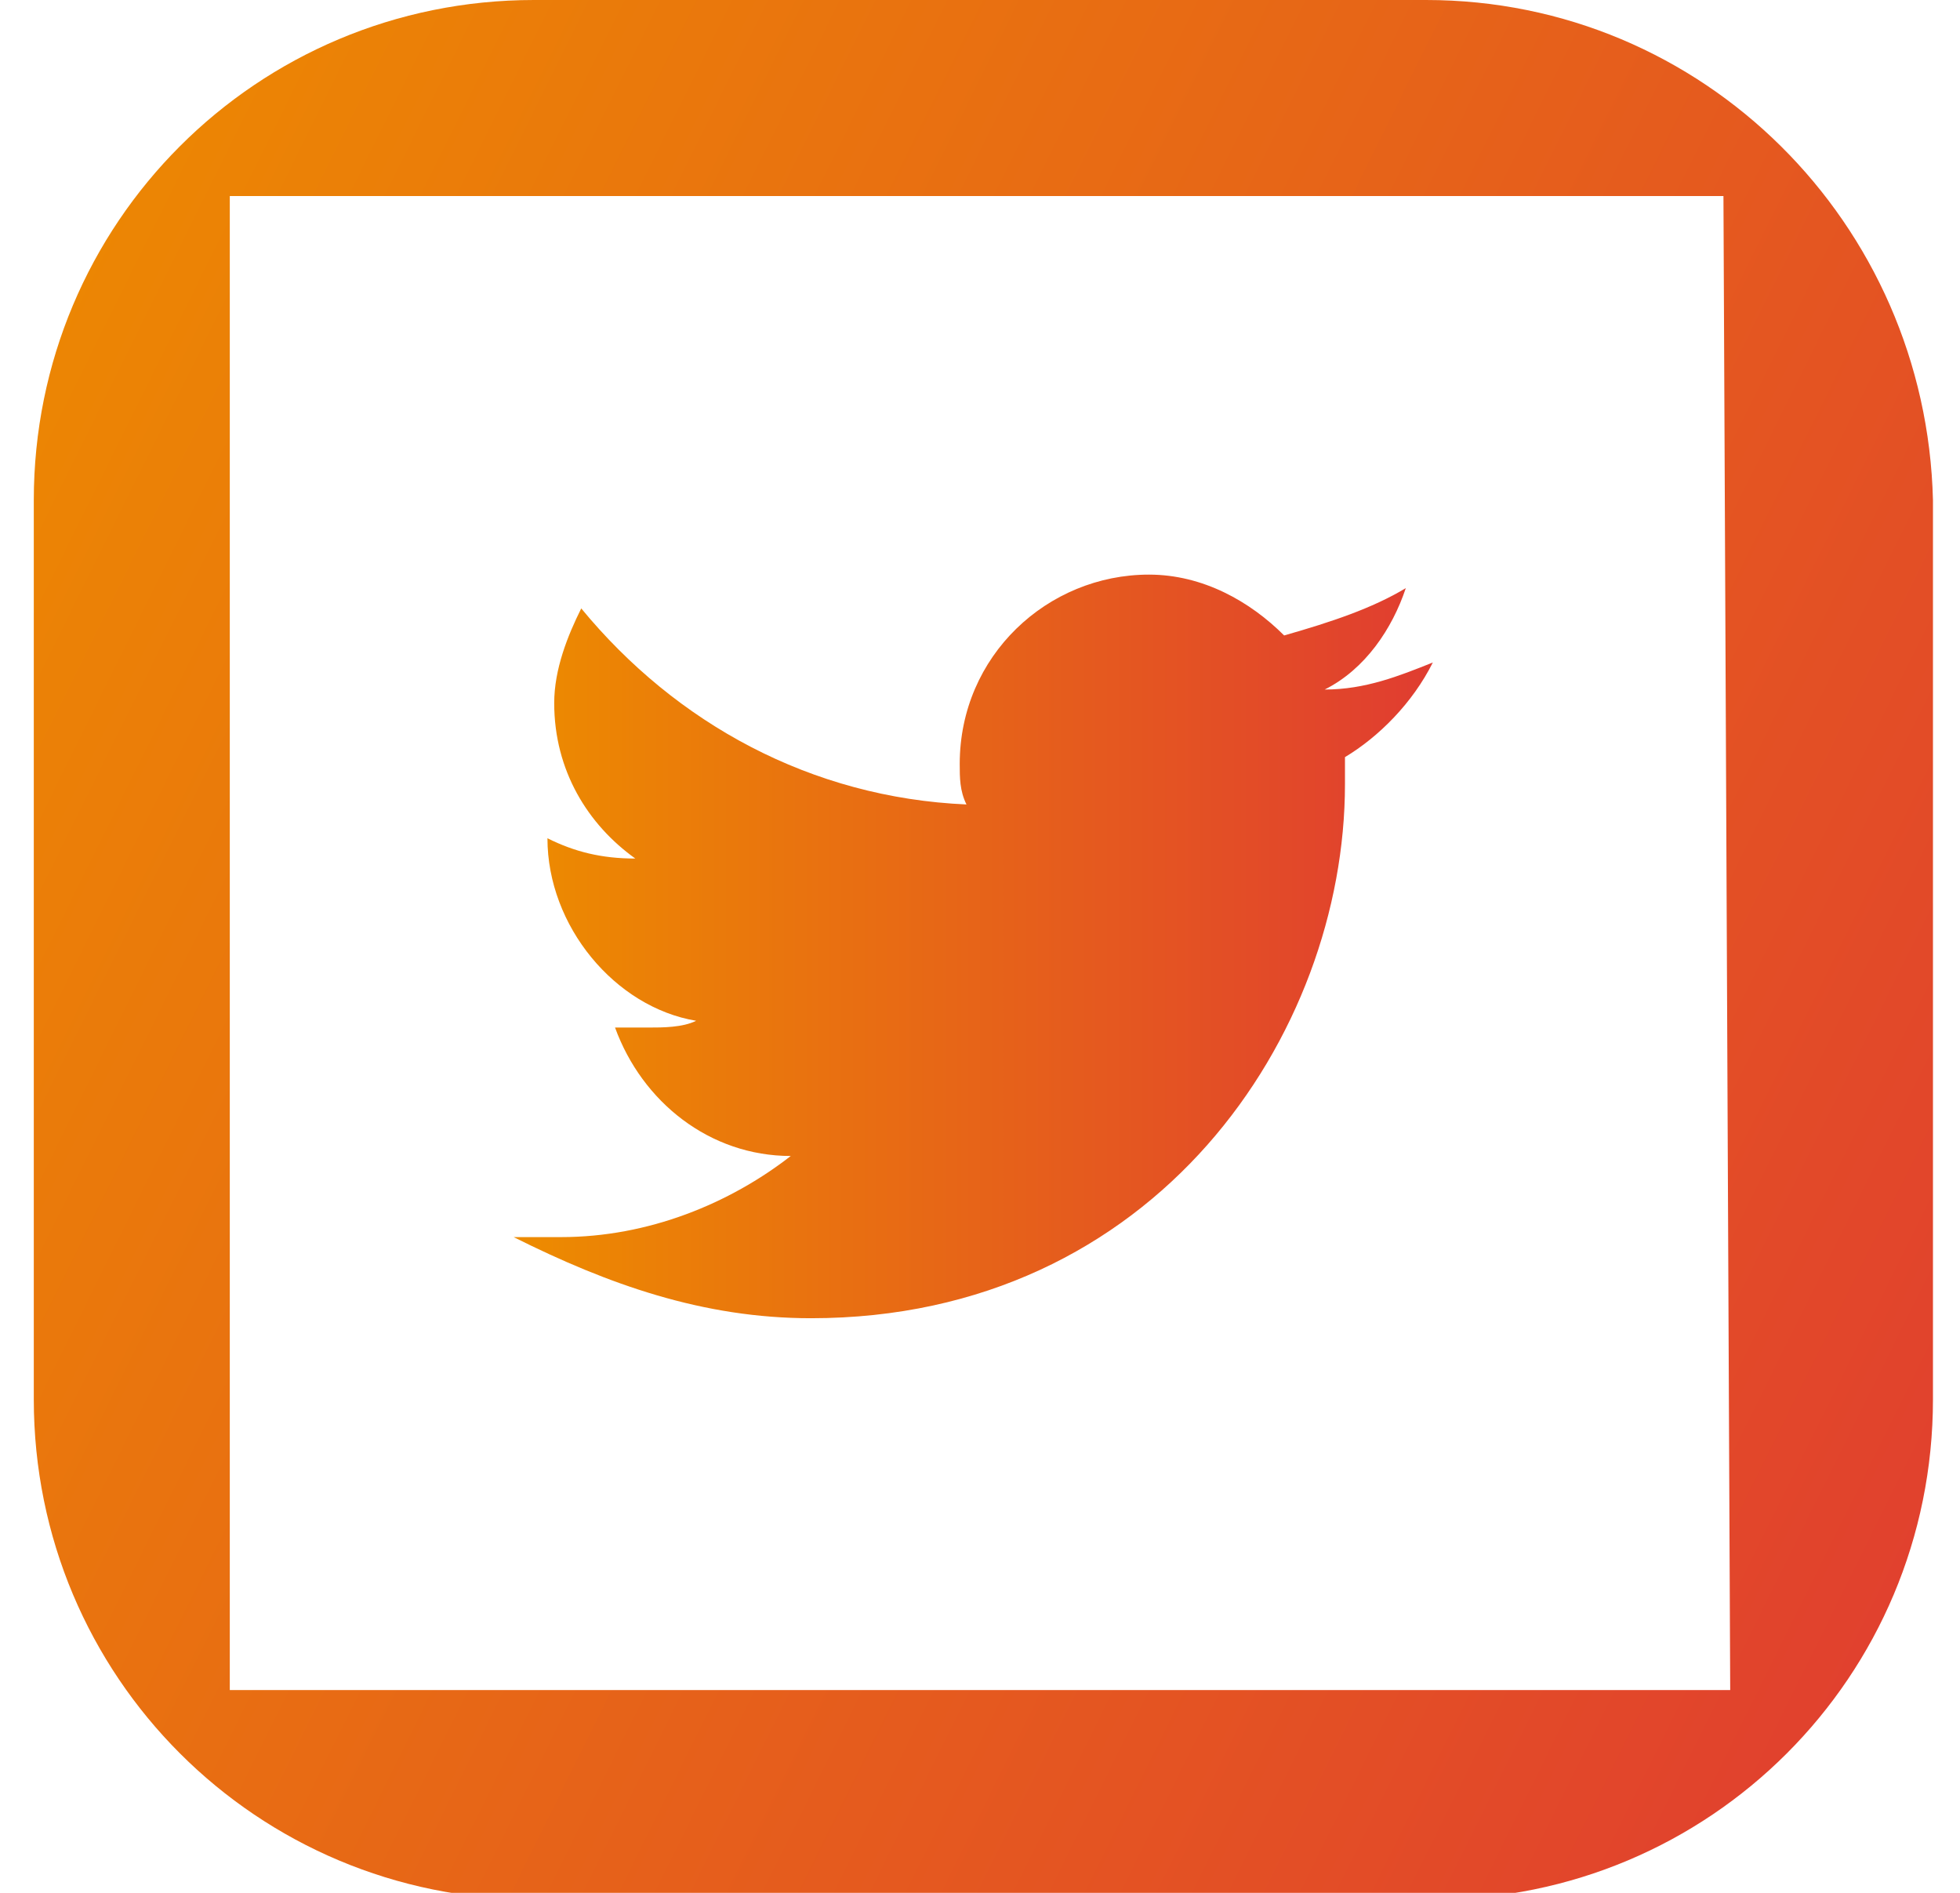
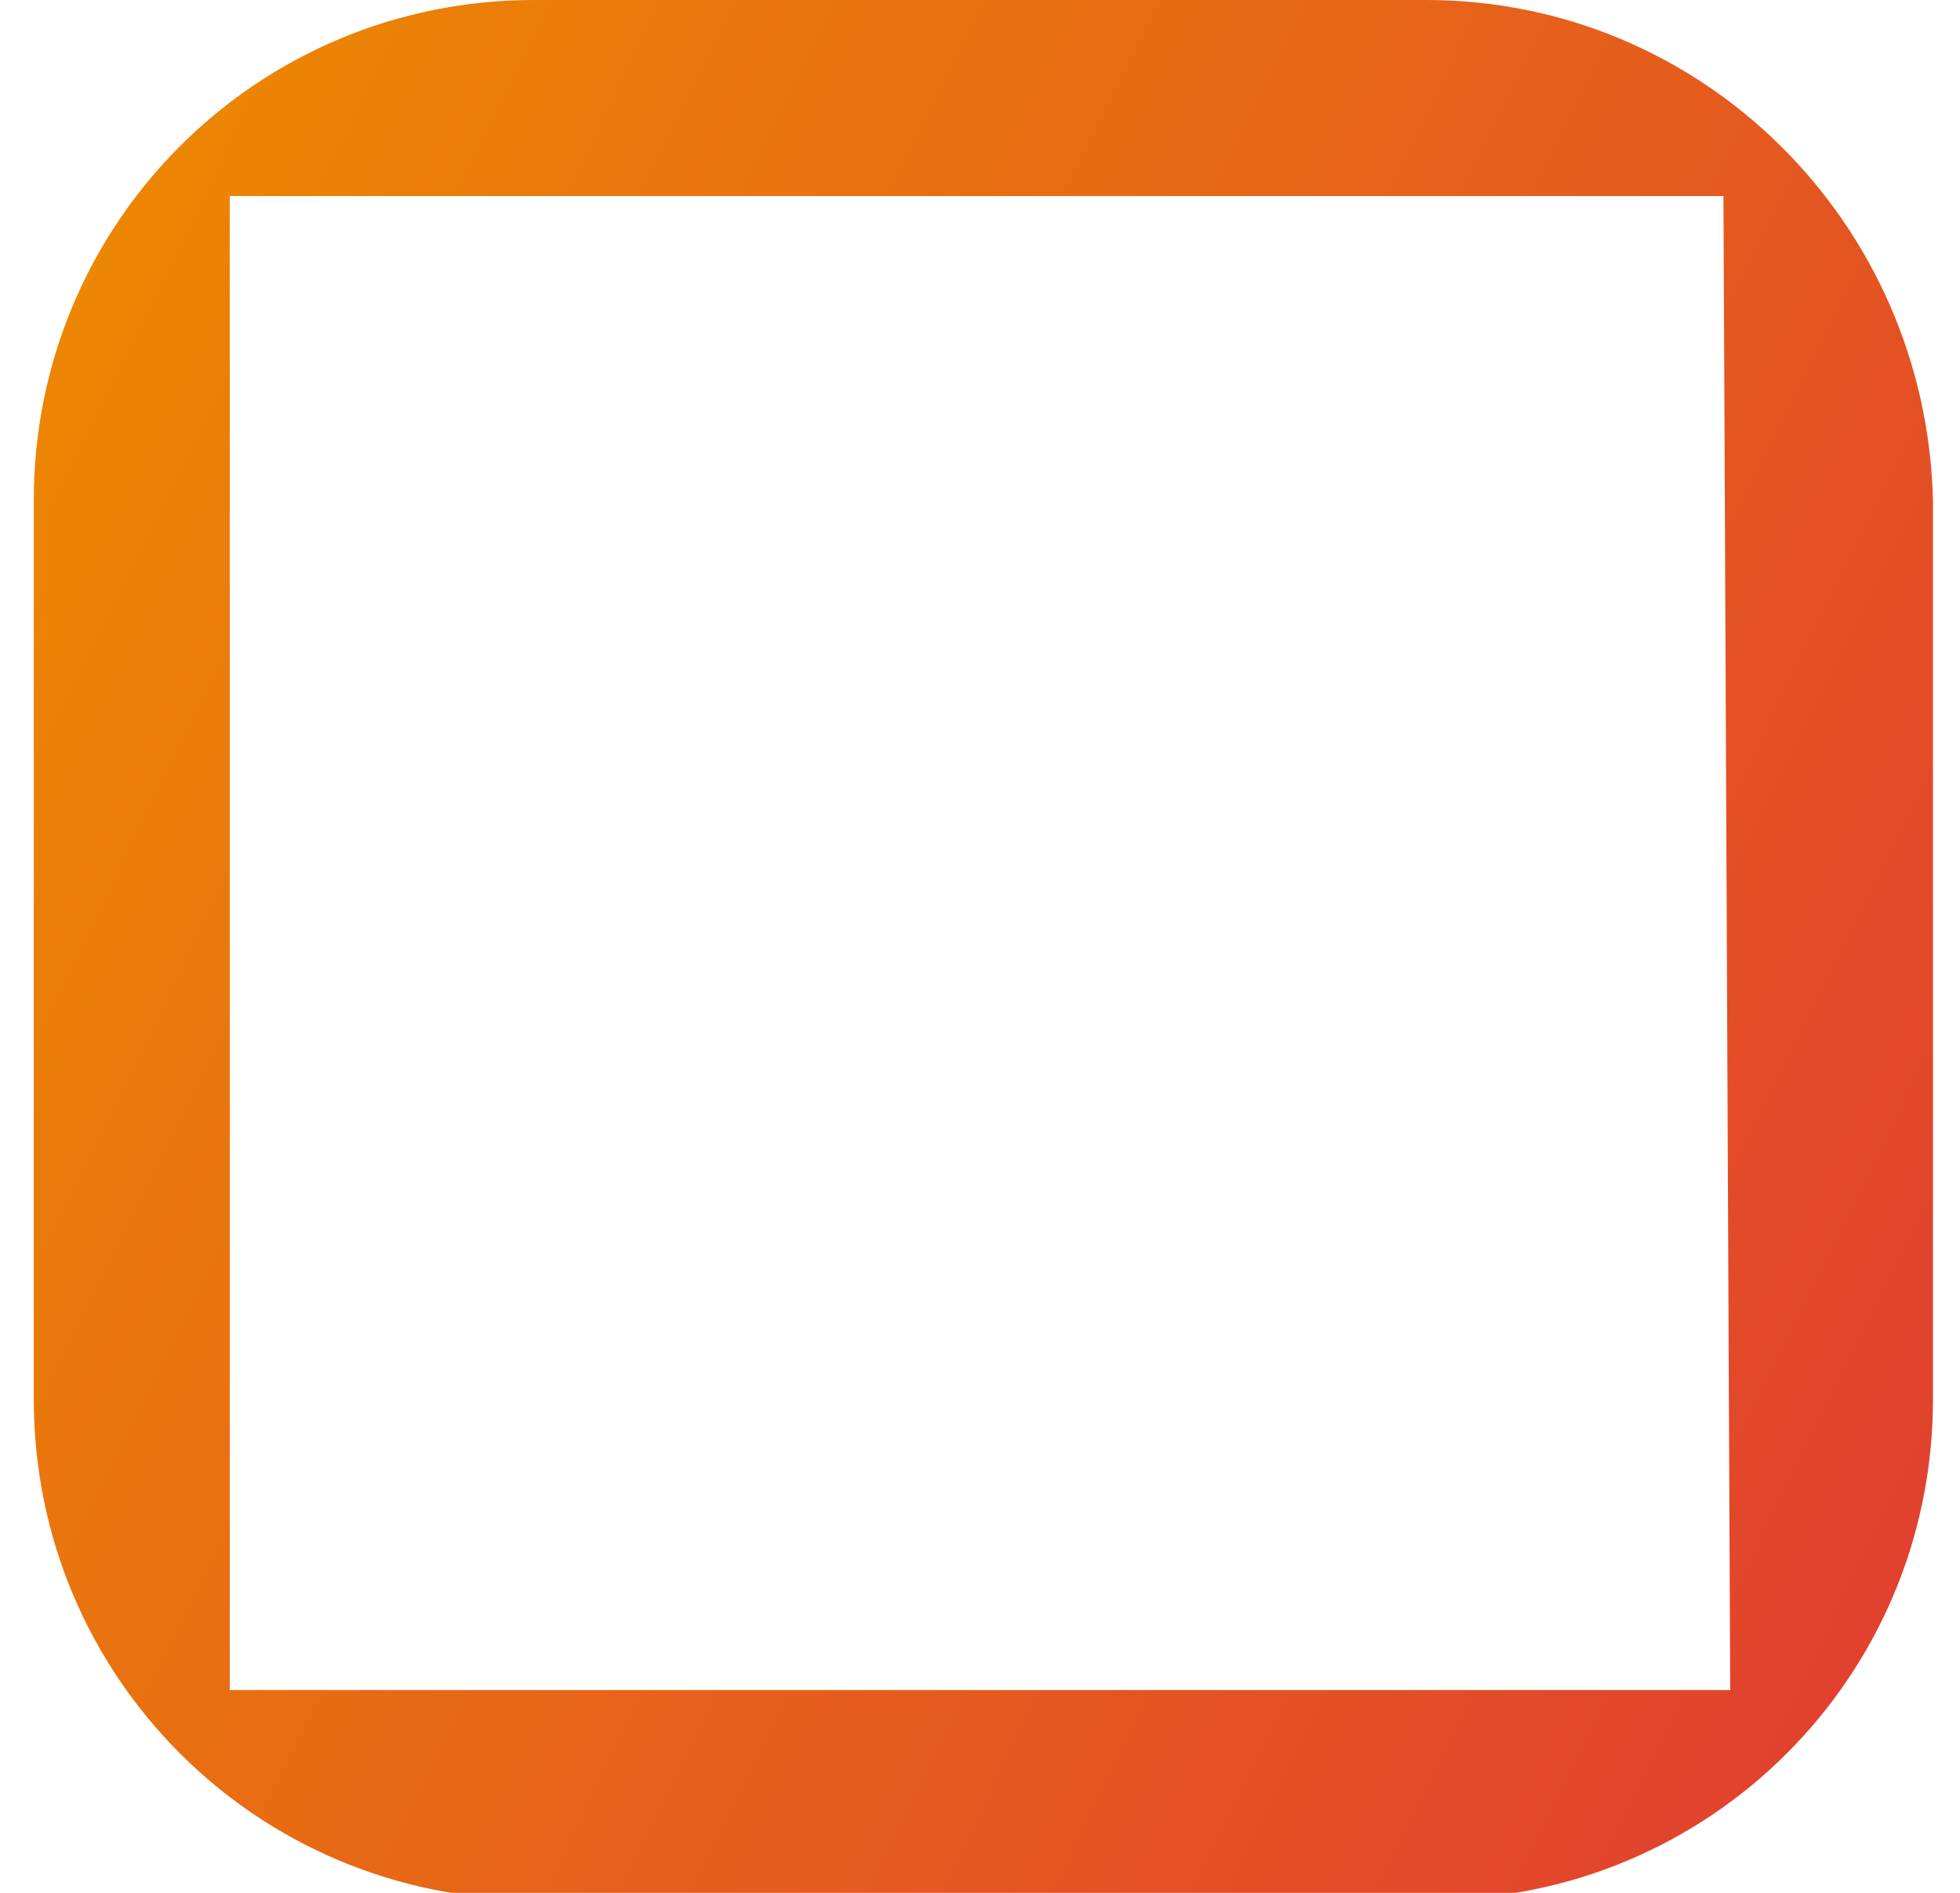
<svg xmlns="http://www.w3.org/2000/svg" version="1.1" id="Camada_1" x="0px" y="0px" viewBox="0 0 29 28" style="enable-background:new 0 0 29 28;" xml:space="preserve">
  <style type="text/css">
	.st0{fill:url(#SVGID_1_);}
	.st1{fill:url(#SVGID_00000039135544186008930590000007144825425333328777_);}
</style>
  <linearGradient id="SVGID_1_" gradientUnits="userSpaceOnUse" x1="-2.31" y1="24.331" x2="31.31" y2="7.669" gradientTransform="matrix(1 0 0 -1 0 30)">
    <stop offset="0" style="stop-color:#ED8B00" />
    <stop offset="1" style="stop-color:#E03C31" />
  </linearGradient>
  <path class="st0" d="M21.1,0H7.9C3.8,0,0.5,3.3,0.5,7.4v13.3c0,4.1,3.3,7.4,7.4,7.4h13.3c4.1,0,7.4-3.3,7.4-7.4V7.4  C28.5,3.3,25.2,0,21.1,0z M25.6,25H3.4V2.9h22.1L25.6,25L25.6,25z" />
  <linearGradient id="SVGID_00000050638997470658897830000004606215724570690691_" gradientUnits="userSpaceOnUse" x1="7.75" y1="14" x2="21.25" y2="14">
    <stop offset="0" style="stop-color:#ED8B00" />
    <stop offset="1" style="stop-color:#E03C31" />
  </linearGradient>
-   <path style="fill:url(#SVGID_00000050638997470658897830000004606215724570690691_);" d="M21.2,9.8c-0.5,0.2-1,0.4-1.6,0.4  c0.6-0.3,1-0.9,1.2-1.5c-0.5,0.3-1.1,0.5-1.8,0.7c-0.5-0.5-1.2-0.9-2-0.9c-1.5,0-2.8,1.2-2.8,2.8c0,0.2,0,0.4,0.1,0.6  c-2.3-0.1-4.3-1.2-5.7-2.9c-0.2,0.4-0.4,0.9-0.4,1.4c0,1,0.5,1.8,1.2,2.3c-0.5,0-0.9-0.1-1.3-0.3c0,0,0,0,0,0c0,1.3,1,2.5,2.2,2.7  c-0.2,0.1-0.5,0.1-0.7,0.1c-0.2,0-0.4,0-0.5,0c0.4,1.1,1.4,1.9,2.6,1.9c-0.9,0.7-2.1,1.2-3.4,1.2c-0.2,0-0.4,0-0.7,0  C9,19,10.4,19.5,12,19.5c5.1,0,7.9-4.2,7.9-7.9c0-0.1,0-0.2,0-0.4C20.4,10.9,20.9,10.4,21.2,9.8z" />
</svg>